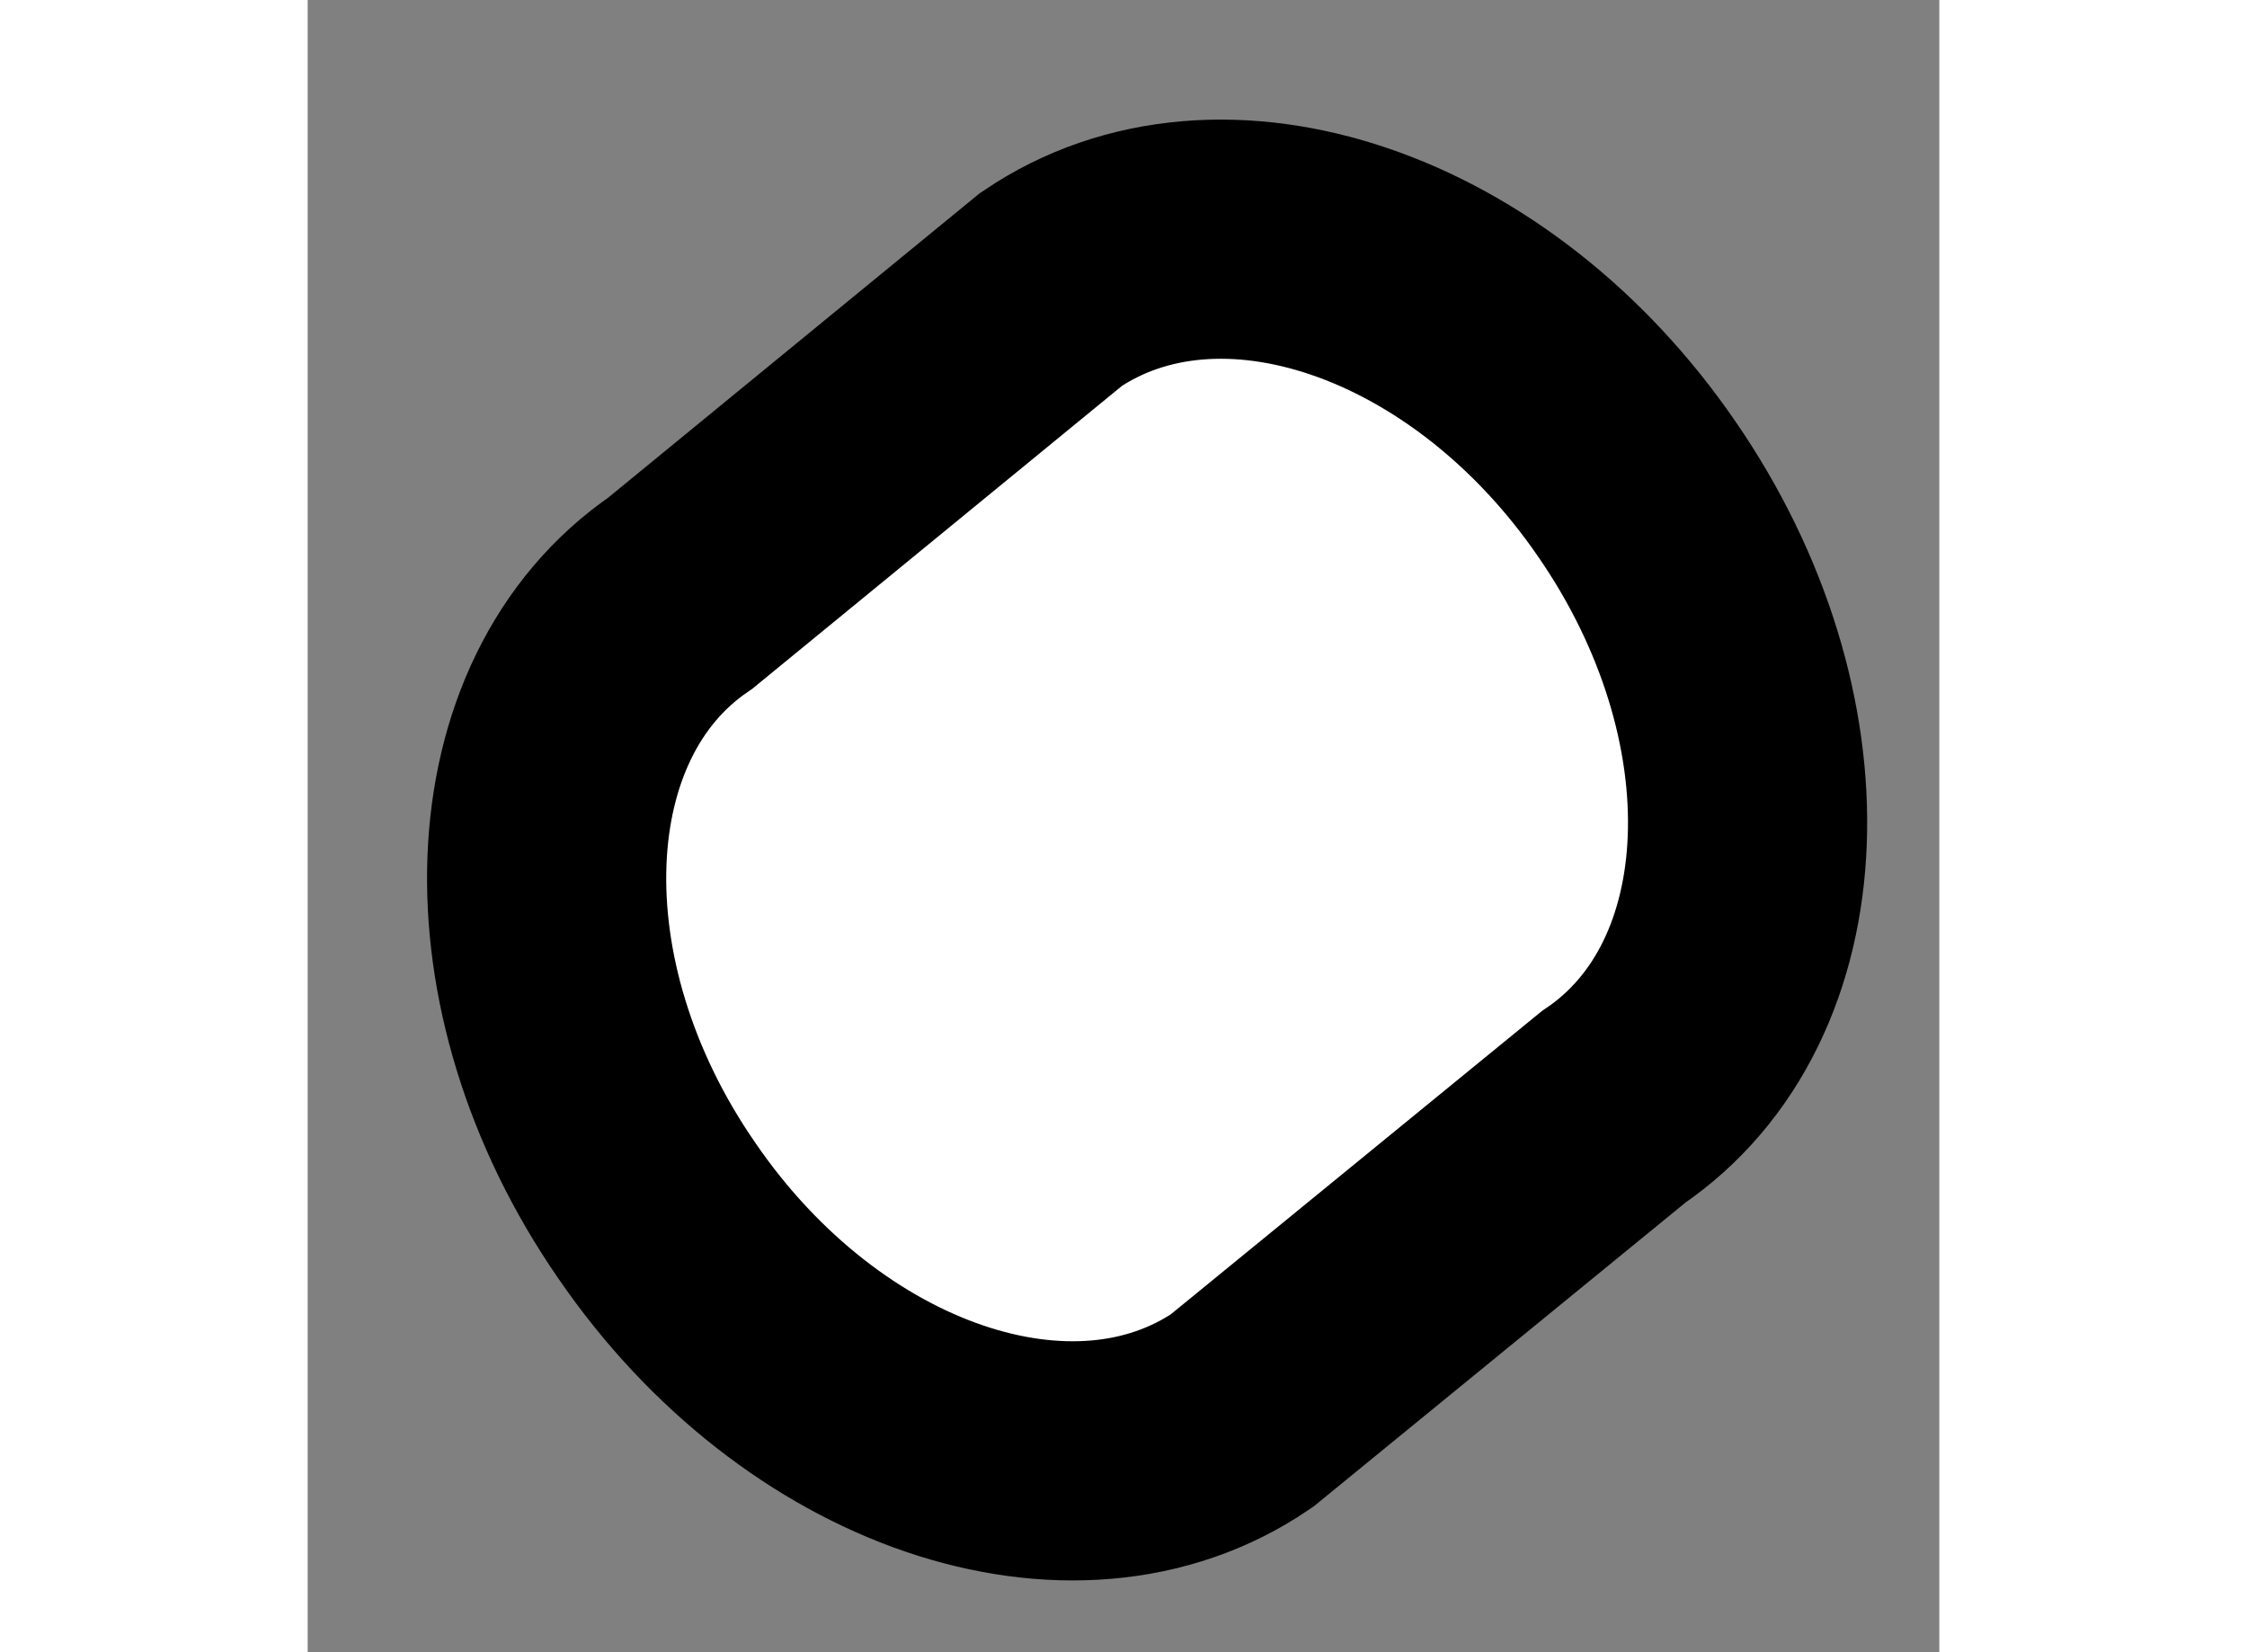
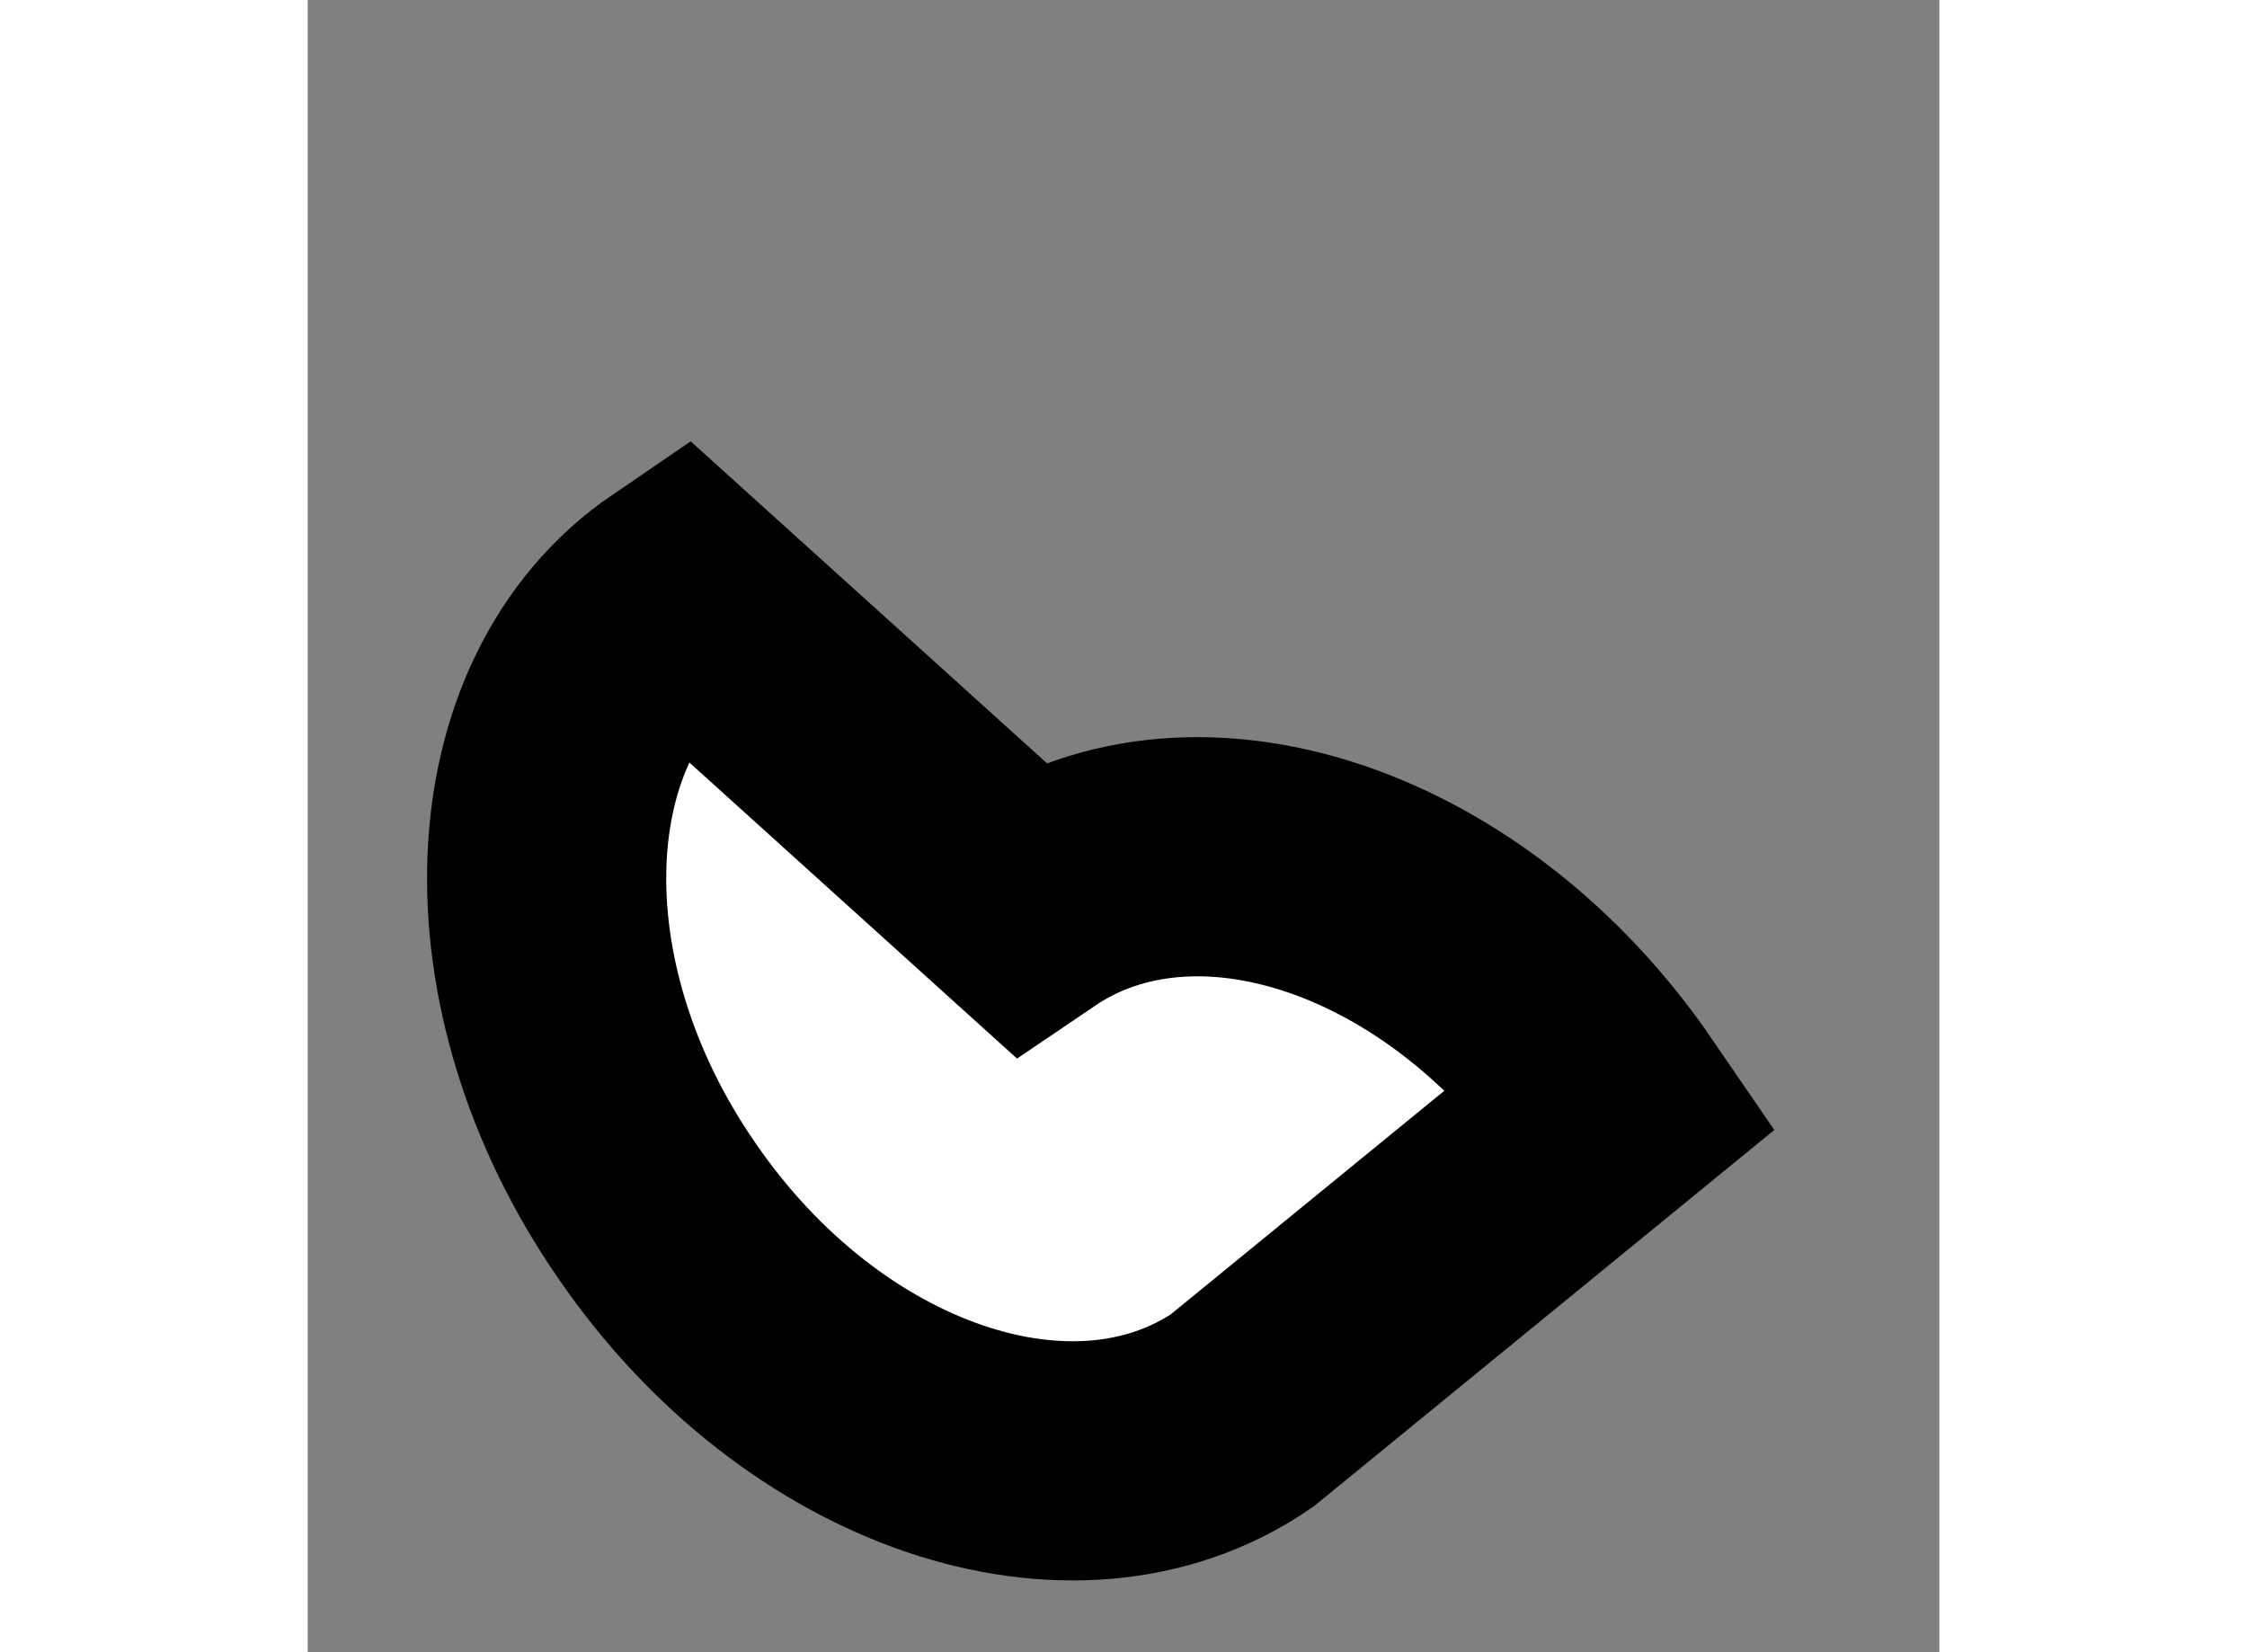
<svg xmlns="http://www.w3.org/2000/svg" version="1.1" x="0px" y="0px" width="244.8px" height="180px" viewBox="155.63 43.795 3.411 3.454" enable-background="new 0 0 244.8 180" xml:space="preserve">
  <rect x="155.63" y="43.795" width="3.411" height="3.454" fill="#808080" stroke="none" />
  <g>
-     <path fill="#FFFFFF" stroke="#000000" stroke-width="0.5" d="M156.409,45.035c-0.352,0.24-0.375,0.82-0.049,1.291    c0.324,0.473,0.871,0.658,1.223,0.418l0.777-0.635c0.354-0.24,0.375-0.818,0.049-1.291c-0.324-0.473-0.871-0.658-1.225-0.418    L156.409,45.035z" />
+     <path fill="#FFFFFF" stroke="#000000" stroke-width="0.5" d="M156.409,45.035c-0.352,0.24-0.375,0.82-0.049,1.291    c0.324,0.473,0.871,0.658,1.223,0.418l0.777-0.635c-0.324-0.473-0.871-0.658-1.225-0.418    L156.409,45.035z" />
  </g>
</svg>